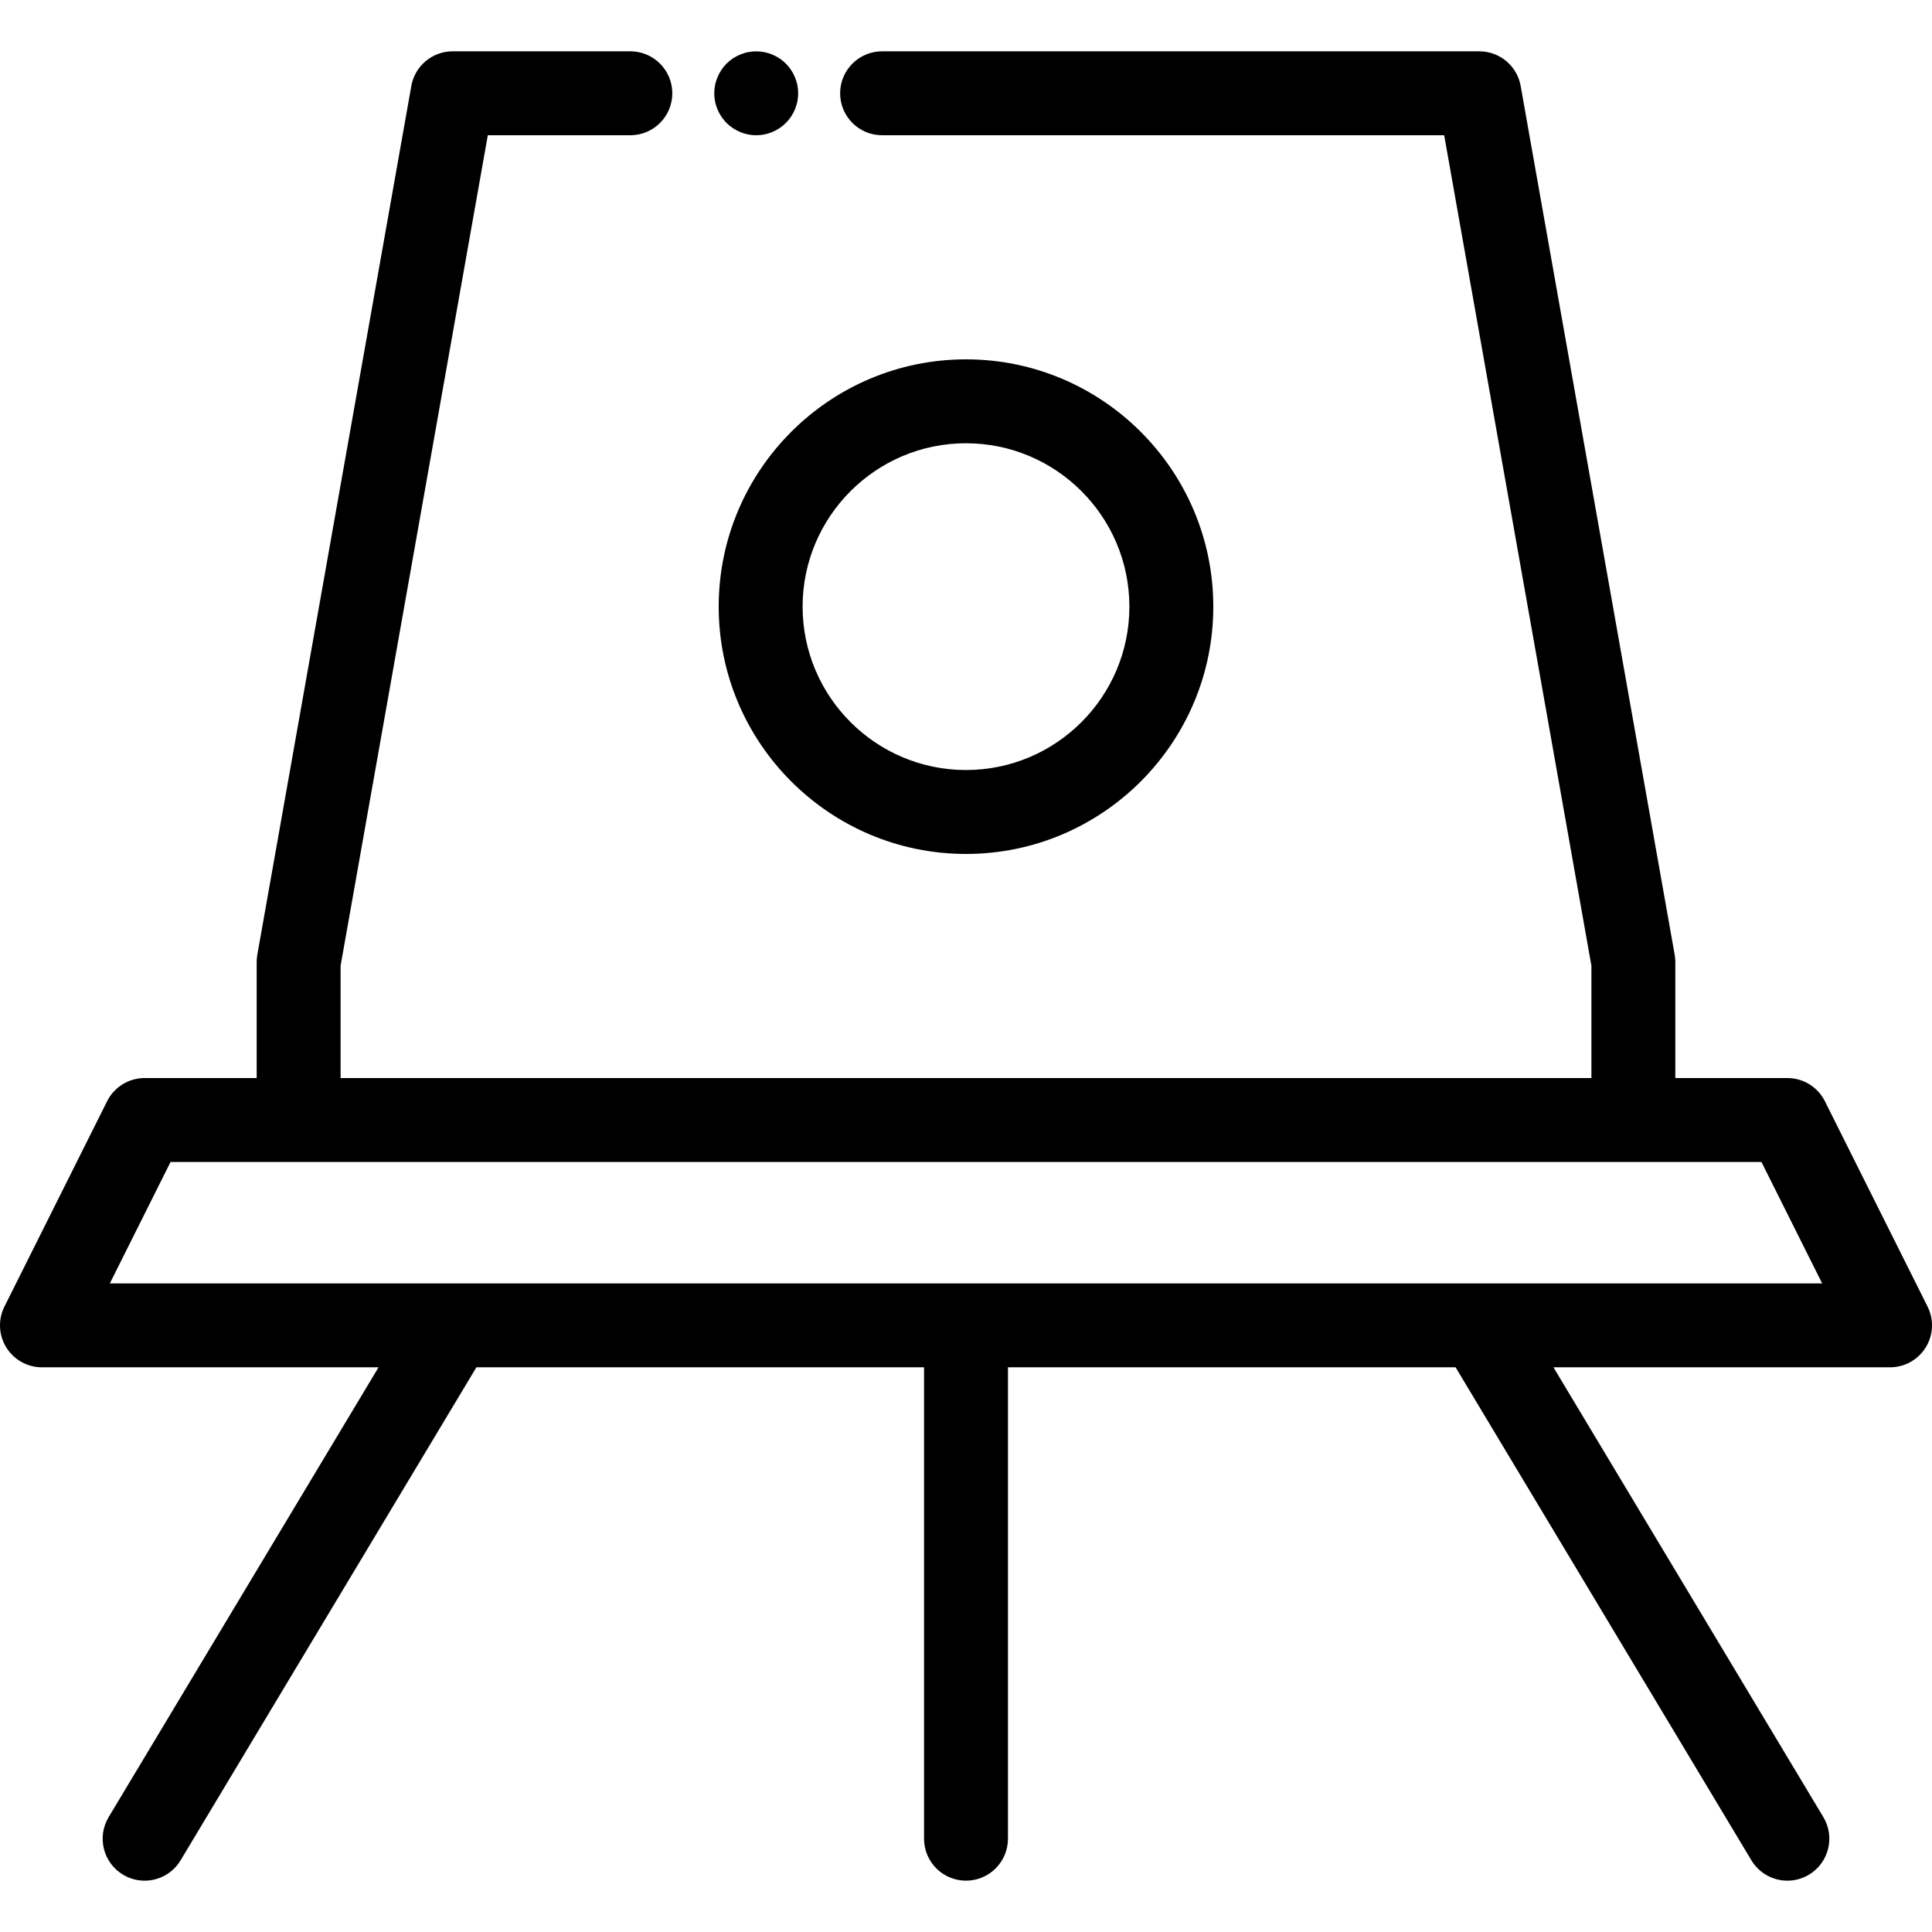
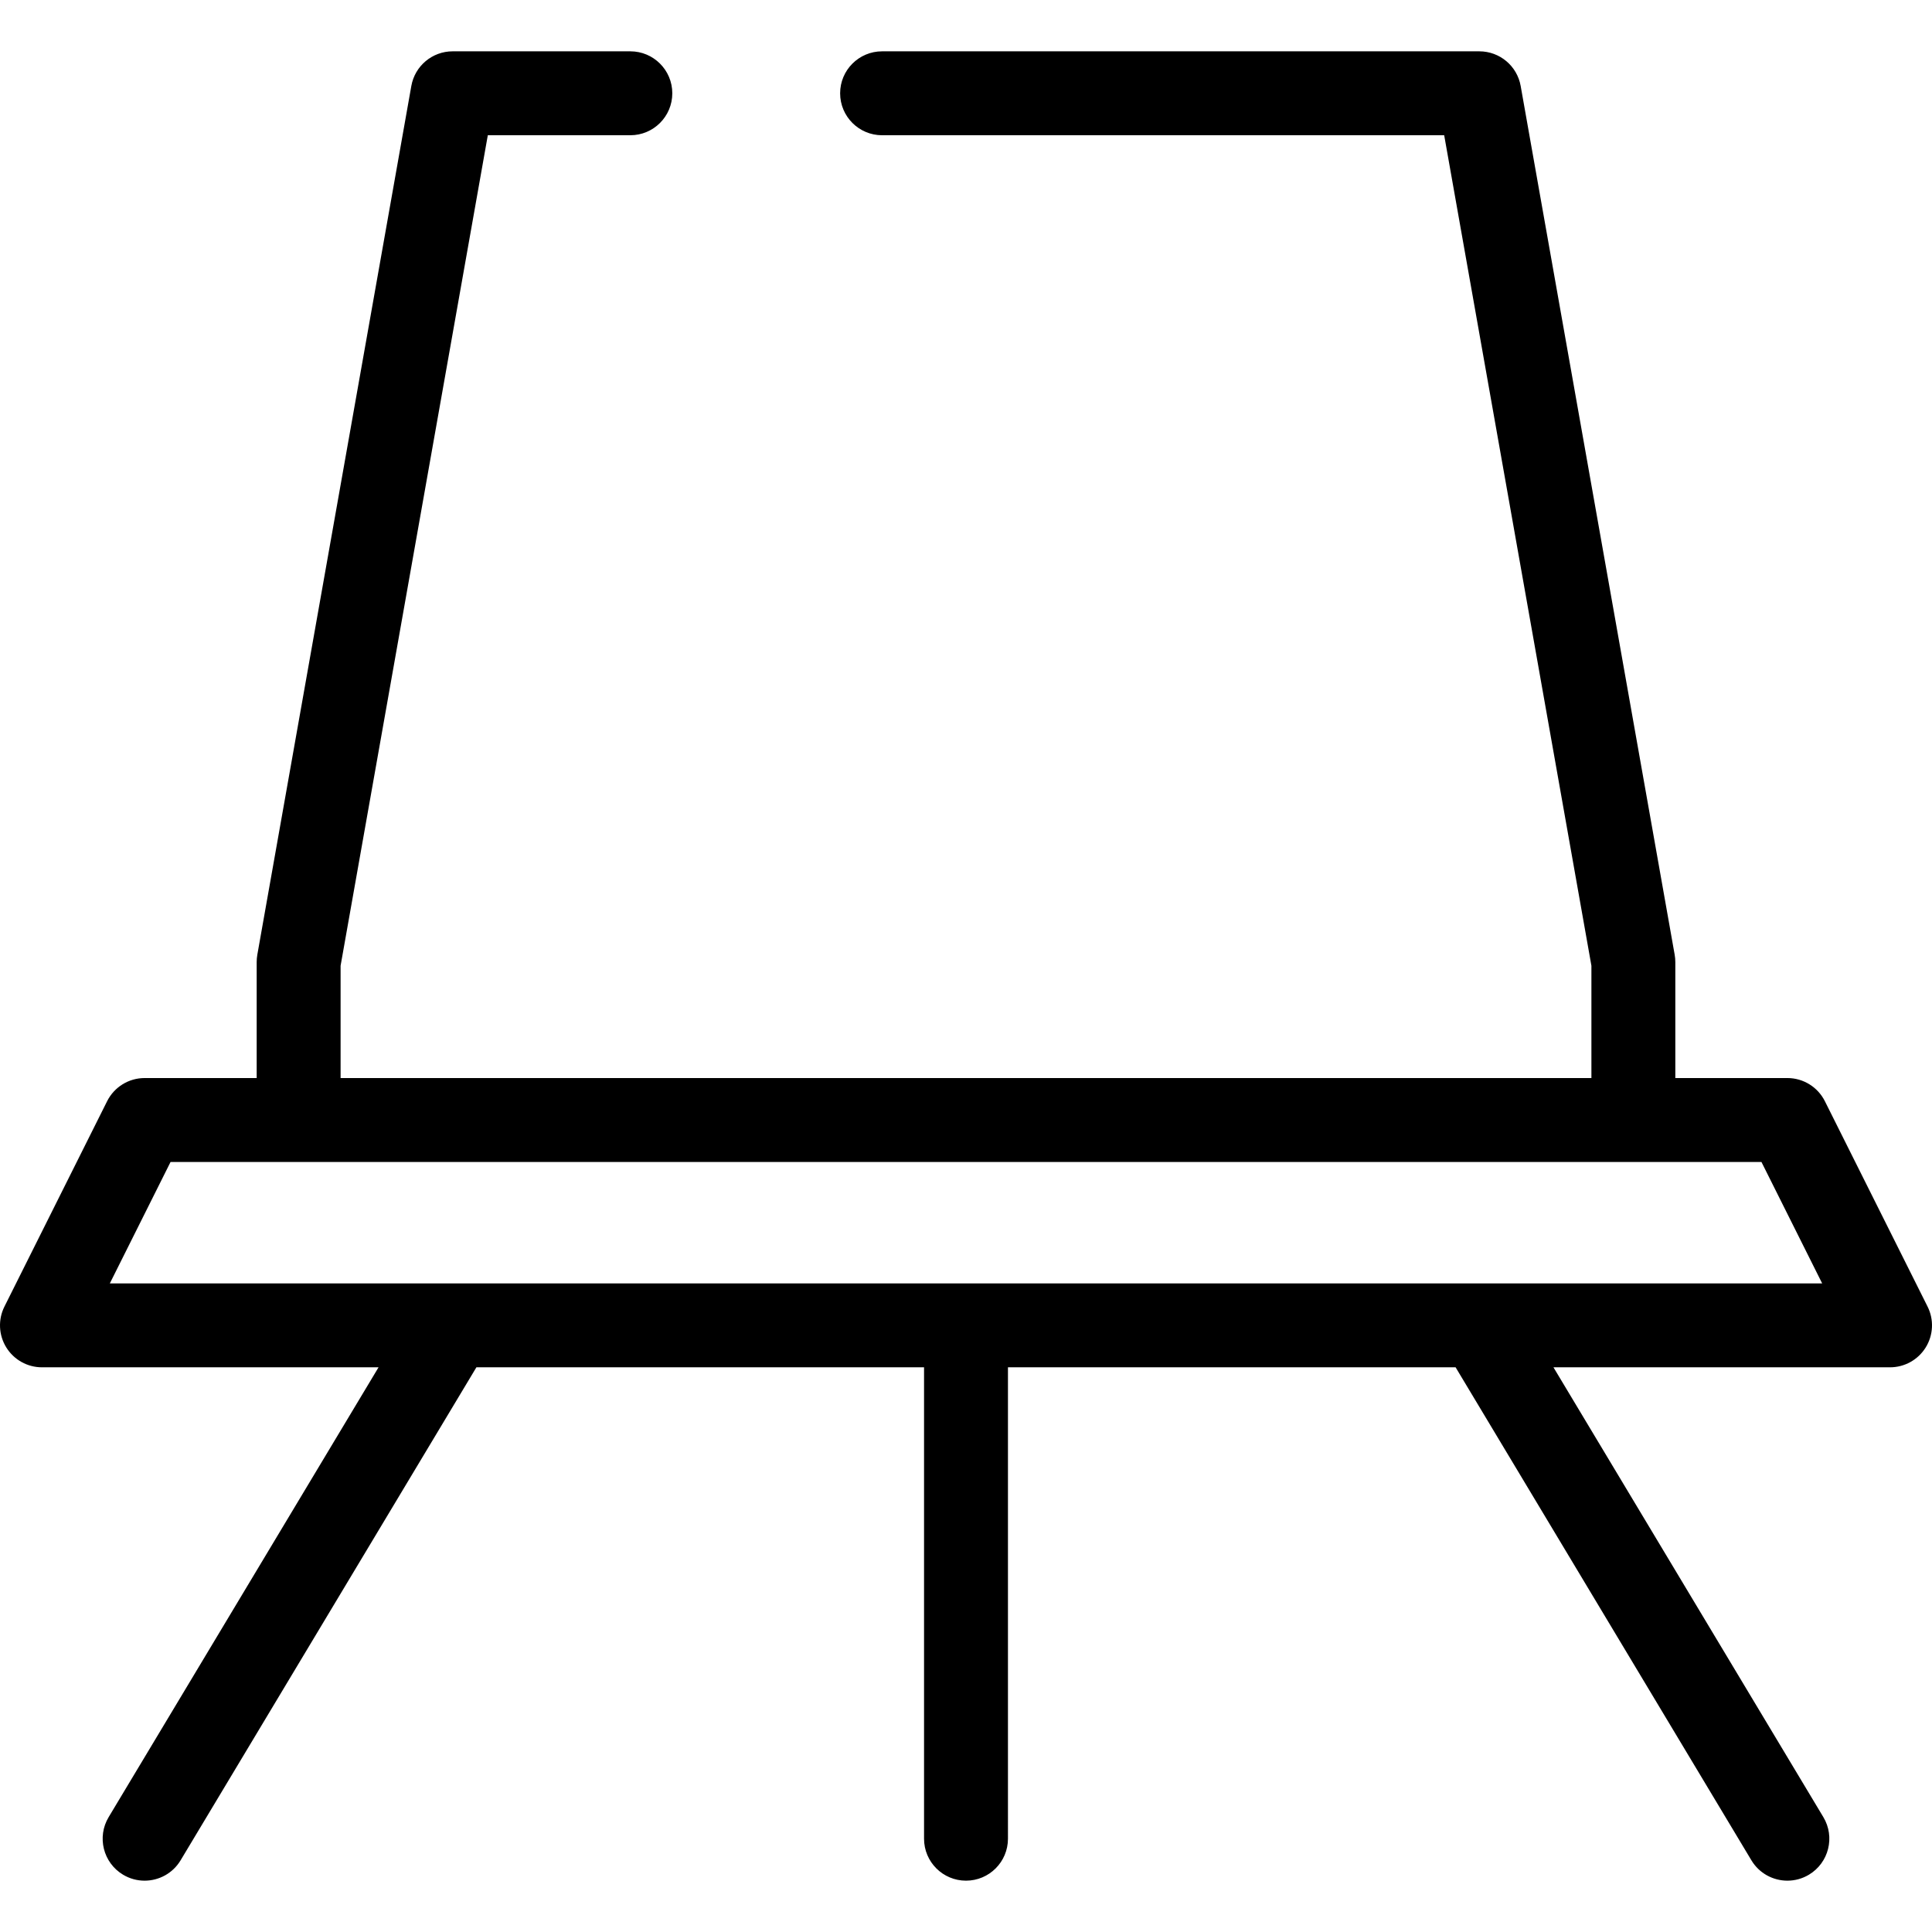
<svg xmlns="http://www.w3.org/2000/svg" version="1.1" id="Layer_1" x="0px" y="0px" viewBox="0 0 511.999 511.999" style="enable-background:new 0 0 511.999 511.999;" xml:space="preserve">
  <g>
    <g>
-       <path d="M211.312,22.554c-0.145-0.712-0.367-1.413-0.645-2.079c-0.278-0.678-0.623-1.323-1.023-1.924    c-0.4-0.612-0.867-1.179-1.379-1.69s-1.079-0.978-1.69-1.39c-0.6-0.389-1.245-0.734-1.912-1.012    c-0.678-0.278-1.379-0.5-2.09-0.634c-1.423-0.289-2.902-0.289-4.336,0c-0.712,0.133-1.412,0.356-2.079,0.634    c-0.678,0.278-1.323,0.624-1.924,1.012c-0.612,0.411-1.179,0.878-1.69,1.39s-0.978,1.079-1.379,1.69    c-0.4,0.6-0.745,1.245-1.023,1.924c-0.278,0.667-0.5,1.368-0.634,2.079c-0.145,0.712-0.222,1.445-0.222,2.168    c0,0.722,0.078,1.457,0.222,2.179c0.133,0.701,0.356,1.401,0.634,2.079c0.278,0.667,0.623,1.312,1.023,1.912    c0.4,0.612,0.867,1.179,1.379,1.69s1.079,0.979,1.69,1.379c0.6,0.4,1.245,0.745,1.924,1.023c0.667,0.289,1.368,0.5,2.079,0.645    c0.712,0.145,1.445,0.211,2.168,0.211c0.723,0,1.457-0.068,2.168-0.211c0.712-0.145,1.412-0.356,2.09-0.645    c0.667-0.278,1.312-0.623,1.912-1.023c0.612-0.4,1.179-0.867,1.69-1.379s0.978-1.079,1.379-1.69c0.4-0.6,0.745-1.245,1.023-1.912    c0.278-0.678,0.5-1.379,0.645-2.079c0.145-0.723,0.211-1.458,0.211-2.179C211.523,23.999,211.456,23.265,211.312,22.554z" />
-     </g>
+       </g>
  </g>
  <g>
    <g>
-       <path d="M255.999,95.231c-36.137,0-65.537,29.399-65.537,65.536c0,36.137,29.4,65.537,65.537,65.537    c36.137,0,65.537-29.4,65.537-65.537C321.536,124.63,292.136,95.231,255.999,95.231z M255.999,204.065    c-23.875,0-43.299-19.424-43.299-43.299c0-23.874,19.424-43.298,43.299-43.298s43.299,19.424,43.299,43.298    C299.298,184.642,279.874,204.065,255.999,204.065z" />
-     </g>
+       </g>
  </g>
  <g>
    <g>
      <path d="M510.825,346.258l-27.209-54.418c-1.884-3.768-5.734-6.147-9.945-6.147h-29.695v-30.741c0-0.651-0.057-1.3-0.17-1.94    L402.993,22.782c-0.942-5.309-5.556-9.179-10.949-9.179H233.761c-6.141,0-11.119,4.979-11.119,11.119s4.978,11.119,11.119,11.119    h148.962l39.016,220.088v29.763H90.261v-29.765L129.276,35.84h37.771c6.141,0,11.119-4.979,11.119-11.119    c0-6.14-4.978-11.119-11.119-11.119h-47.093c-5.393,0-10.007,3.868-10.949,9.179L68.193,253.012c-0.113,0.64-0.17,1.29-0.17,1.94    v30.741H38.328c-4.212,0-8.061,2.38-9.945,6.147L1.174,346.258c-1.723,3.447-1.539,7.54,0.487,10.818s5.605,5.274,9.458,5.274    h89.198L28.793,481.555c-3.16,5.265-1.452,12.095,3.814,15.255c1.791,1.074,3.763,1.587,5.711,1.587    c3.777,0,7.46-1.926,9.545-5.401l78.387-130.646h118.631v124.926c0,6.14,4.978,11.119,11.119,11.119s11.119-4.979,11.119-11.119    V362.35h118.631l78.387,130.646c2.085,3.476,5.767,5.401,9.545,5.401c1.947,0,3.919-0.513,5.711-1.587    c5.266-3.16,6.973-9.989,3.814-15.255L411.682,362.35h89.198c3.854,0,7.433-1.996,9.458-5.274    C512.364,353.798,512.549,349.705,510.825,346.258z M29.109,340.112l16.09-32.18h33.942h353.716H466.8l16.09,32.18H29.109z" />
    </g>
  </g>
  <g>
</g>
  <g>
</g>
  <g>
</g>
  <g>
</g>
  <g>
</g>
  <g>
</g>
  <g>
</g>
  <g>
</g>
  <g>
</g>
  <g>
</g>
  <g>
</g>
  <g>
</g>
  <g>
</g>
  <g>
</g>
  <g>
</g>
</svg>